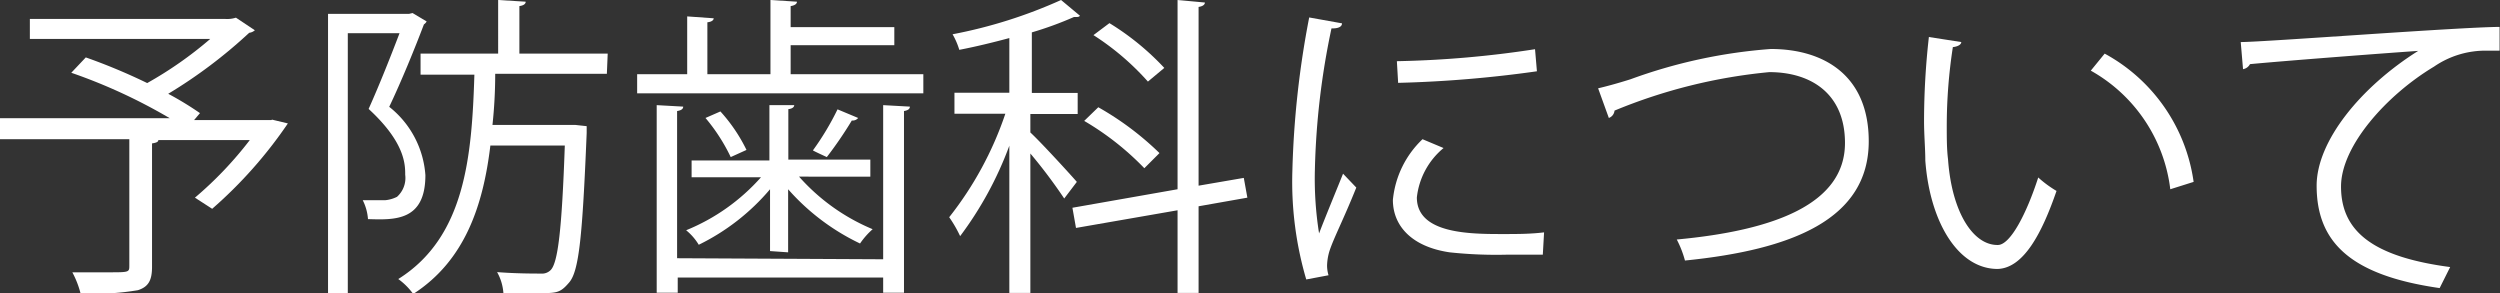
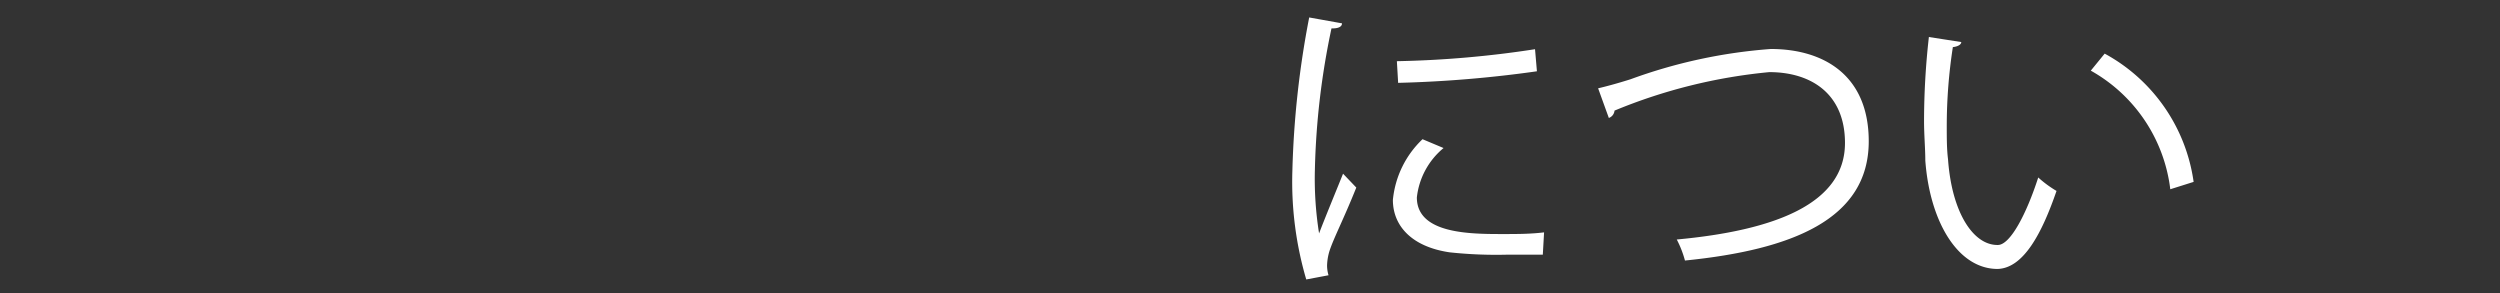
<svg xmlns="http://www.w3.org/2000/svg" viewBox="0 0 118.89 13.95">
  <rect x="0" y="0" width="118.89" height="13.95" fill="#333333" stroke="none" />
  <defs>
    <style>.cls-1{fill:#fff;}</style>
  </defs>
  <title>btn_txt3</title>
  <g id="レイヤー_2" data-name="レイヤー 2">
    <g id="contents">
-       <path class="cls-1" d="M12.94,5.69l.75.18a21.13,21.13,0,0,1-3.6,4.06L9.27,9.4a17.64,17.64,0,0,0,2.61-2.74H7.53c0,.09-.1.13-.3.16v5.87c0,.64-.17.95-.67,1.11a12.23,12.23,0,0,1-2.73.15,4.42,4.42,0,0,0-.39-1l1.71,0c1,0,1,0,1-.33v-6H0v-1H8.07A25.94,25.94,0,0,0,3.39,3.46l.69-.73A27.9,27.9,0,0,1,7,3.95,18.3,18.3,0,0,0,10,1.85H1.42V.9h9.28a1.36,1.36,0,0,0,.52-.06l.9.6a.5.5,0,0,1-.27.12A23.26,23.26,0,0,1,8,4.46a15.26,15.26,0,0,1,1.51.92l-.28.33h3.67Z" />
-       <path class="cls-1" d="M19.62.62l.67.4a.39.39,0,0,1-.13.14c-.44,1.16-1.06,2.68-1.65,3.92a4.54,4.54,0,0,1,1.72,3.25c0,2.19-1.46,2.13-2.73,2.09a2.37,2.37,0,0,0-.25-.9c.41,0,.79,0,1.08,0a1.58,1.58,0,0,0,.55-.16,1.2,1.2,0,0,0,.39-1.05c0-.48,0-1.53-1.74-3.13C18.06,4,18.6,2.63,19,1.58H16.54V13.95H15.6V.66h3.85Zm9.24,2.89H23.55q0,1.22-.13,2.43h3.93L27.9,6c0,.08,0,.21,0,.33-.2,4.87-.36,6.55-.83,7.1s-.61.51-1.75.51c-.4,0-.88,0-1.38,0a2.37,2.37,0,0,0-.3-1c.88.07,1.74.07,2.08.07a.58.58,0,0,0,.48-.18c.33-.37.52-1.87.66-5.91H23.32c-.34,2.83-1.2,5.47-3.67,7.06a3.13,3.13,0,0,0-.71-.71c3.19-2,3.5-5.85,3.62-9.72H20v-1h3.69V0L25,.08c0,.1-.09.18-.3.21V2.55h4.2Z" />
-       <path class="cls-1" d="M37.6,3.53h6.31v.91H30.3V3.53h2.38V.78l1.26.09c0,.09-.1.17-.3.19V3.53h3V0L37.9.08c0,.1-.1.18-.3.21v1h4.93v.86H37.6ZM42,12.33V5l1.27.07c0,.11-.09.18-.28.21v8.64H42v-.72H32.23v.72h-1V5l1.26.07c0,.11-.09.18-.29.21v7Zm-5.38-.39V9a10.44,10.44,0,0,1-3.39,2.64,2.67,2.67,0,0,0-.6-.69,9.59,9.59,0,0,0,3.56-2.52H32.89V7.63h3.7V5L37.77,5c0,.09-.09.17-.28.19v2.4h3.9v.81H38A9.61,9.61,0,0,0,41.5,10.9a3.65,3.65,0,0,0-.6.68A10.67,10.67,0,0,1,37.48,9v3ZM34.75,7.47a8.64,8.64,0,0,0-1.2-1.86l.71-.31A7.76,7.76,0,0,1,35.5,7.13Zm6.06-1.86a.33.33,0,0,1-.3.12,18.84,18.84,0,0,1-1.19,1.74s-.66-.3-.66-.32a12.91,12.91,0,0,0,1.17-1.95Z" />
-       <path class="cls-1" d="M49,6.3c.47.43,1.91,2,2.21,2.35l-.6.79A24.54,24.54,0,0,0,49,7.3v6.63H48v-7a16.92,16.92,0,0,1-2.34,4.3,5.9,5.9,0,0,0-.52-.9,16.37,16.37,0,0,0,2.67-4.92H45.39v-1H48V1.81c-.78.21-1.6.41-2.38.56a3.44,3.44,0,0,0-.32-.74A23,23,0,0,0,50.46,0l.9.75c-.06.06-.08.06-.29.06a16.55,16.55,0,0,1-2,.73V4.42h2.18v1H49ZM59.32,9.4,57,9.81v4.12H56V10l-4.83.84L51,9.88,56,9V0L57.3.12c0,.1-.1.18-.3.21v8.5l2.15-.37ZM52.23,5.1a14.09,14.09,0,0,1,2.91,2.18L54.42,8a13.25,13.25,0,0,0-2.86-2.25Zm.53-4a12.47,12.47,0,0,1,2.61,2.13l-.78.65A12.4,12.4,0,0,0,52,1.67Z" />
      <path class="cls-1" d="M63.82,1.11c0,.17-.19.25-.5.24a36,36,0,0,0-.79,6.75,16.49,16.49,0,0,0,.2,3c.28-.74.93-2.31,1.14-2.84l.63.66c-.61,1.52-1.06,2.37-1.27,3a2.59,2.59,0,0,0-.12.71,1.59,1.59,0,0,0,.07.46l-1.06.2a16.46,16.46,0,0,1-.66-5.16,43.88,43.88,0,0,1,.8-7.3Zm9.55,11c-.54,0-1.1,0-1.65,0A20.76,20.76,0,0,1,68.94,12c-1.84-.27-2.7-1.29-2.7-2.49a4.58,4.58,0,0,1,1.41-2.89l1,.42a3.55,3.55,0,0,0-1.27,2.35c0,1.74,2.55,1.74,4.11,1.74.63,0,1.3,0,1.94-.08ZM66.43,2.91A48.83,48.83,0,0,0,73,2.34l.09,1.05a56.86,56.86,0,0,1-6.6.55Z" />
      <path class="cls-1" d="M76,4.2c.34-.08.84-.21,1.54-.43a24.61,24.61,0,0,1,6.67-1.44c2.52,0,4.66,1.25,4.66,4.39,0,3.72-3.67,5.16-8.74,5.67a4.83,4.83,0,0,0-.39-1c4.64-.43,8-1.69,8-4.59,0-2.35-1.62-3.37-3.6-3.37a25.48,25.48,0,0,0-7.36,1.83.41.41,0,0,1-.27.35Z" />
      <path class="cls-1" d="M93.27,2c0,.13-.19.22-.4.24A24.64,24.64,0,0,0,92.58,6c0,.55,0,1.09.06,1.57.18,2.55,1.21,4.1,2.37,4.08.6,0,1.38-1.53,1.92-3.21a5.33,5.33,0,0,0,.87.64c-.69,2-1.56,3.67-2.8,3.71-1.91,0-3.23-2.28-3.44-5.16,0-.57-.06-1.2-.06-1.87a35.8,35.8,0,0,1,.23-4Zm9.94,7a7.49,7.49,0,0,0-3.78-5.64l.66-.81a8.24,8.24,0,0,1,4.23,6.1Z" />
-       <path class="cls-1" d="M106.56,2c1.13,0,10.36-.71,12.31-.72l0,1.13h-.56a4.32,4.32,0,0,0-2.56.76c-2.25,1.35-4.42,3.77-4.42,5.7,0,2.1,1.47,3.34,5.19,3.83l-.5,1c-4.26-.61-5.85-2.2-5.85-4.87,0-2.11,2.08-4.68,4.83-6.41-1.59.11-6.07.45-8,.63a.46.46,0,0,1-.33.24Z" />
    </g>
  </g>
</svg>